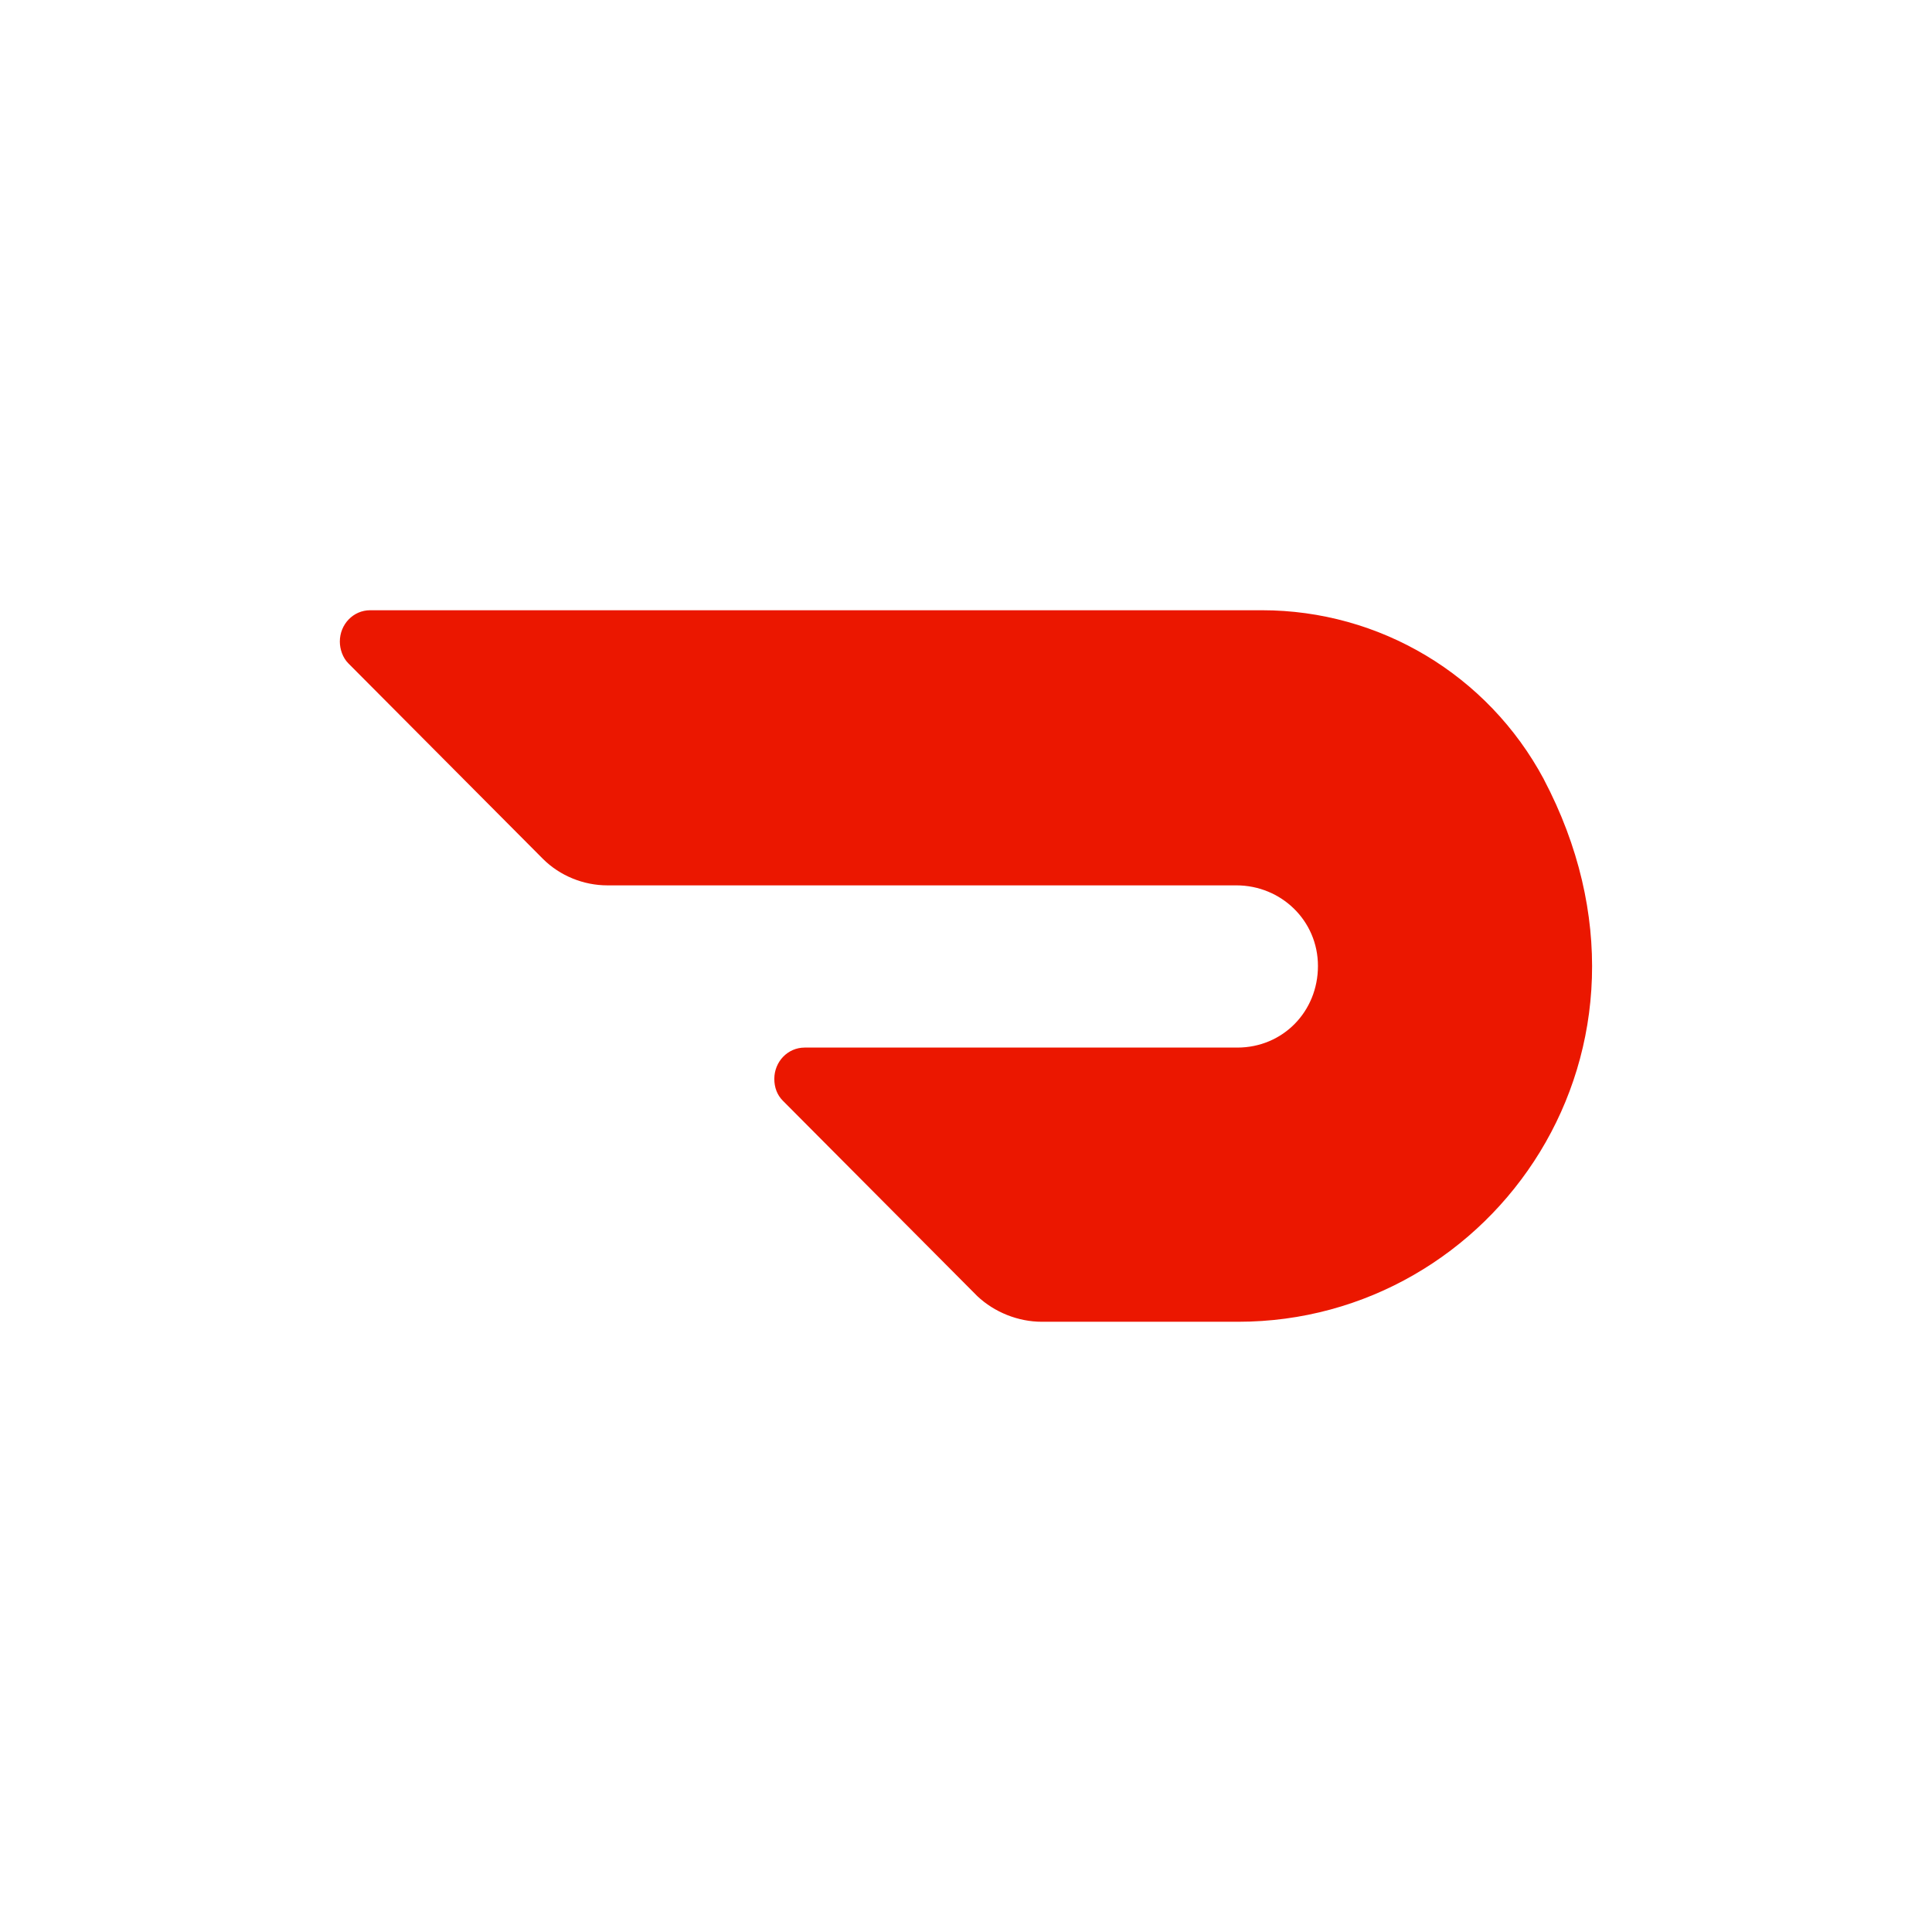
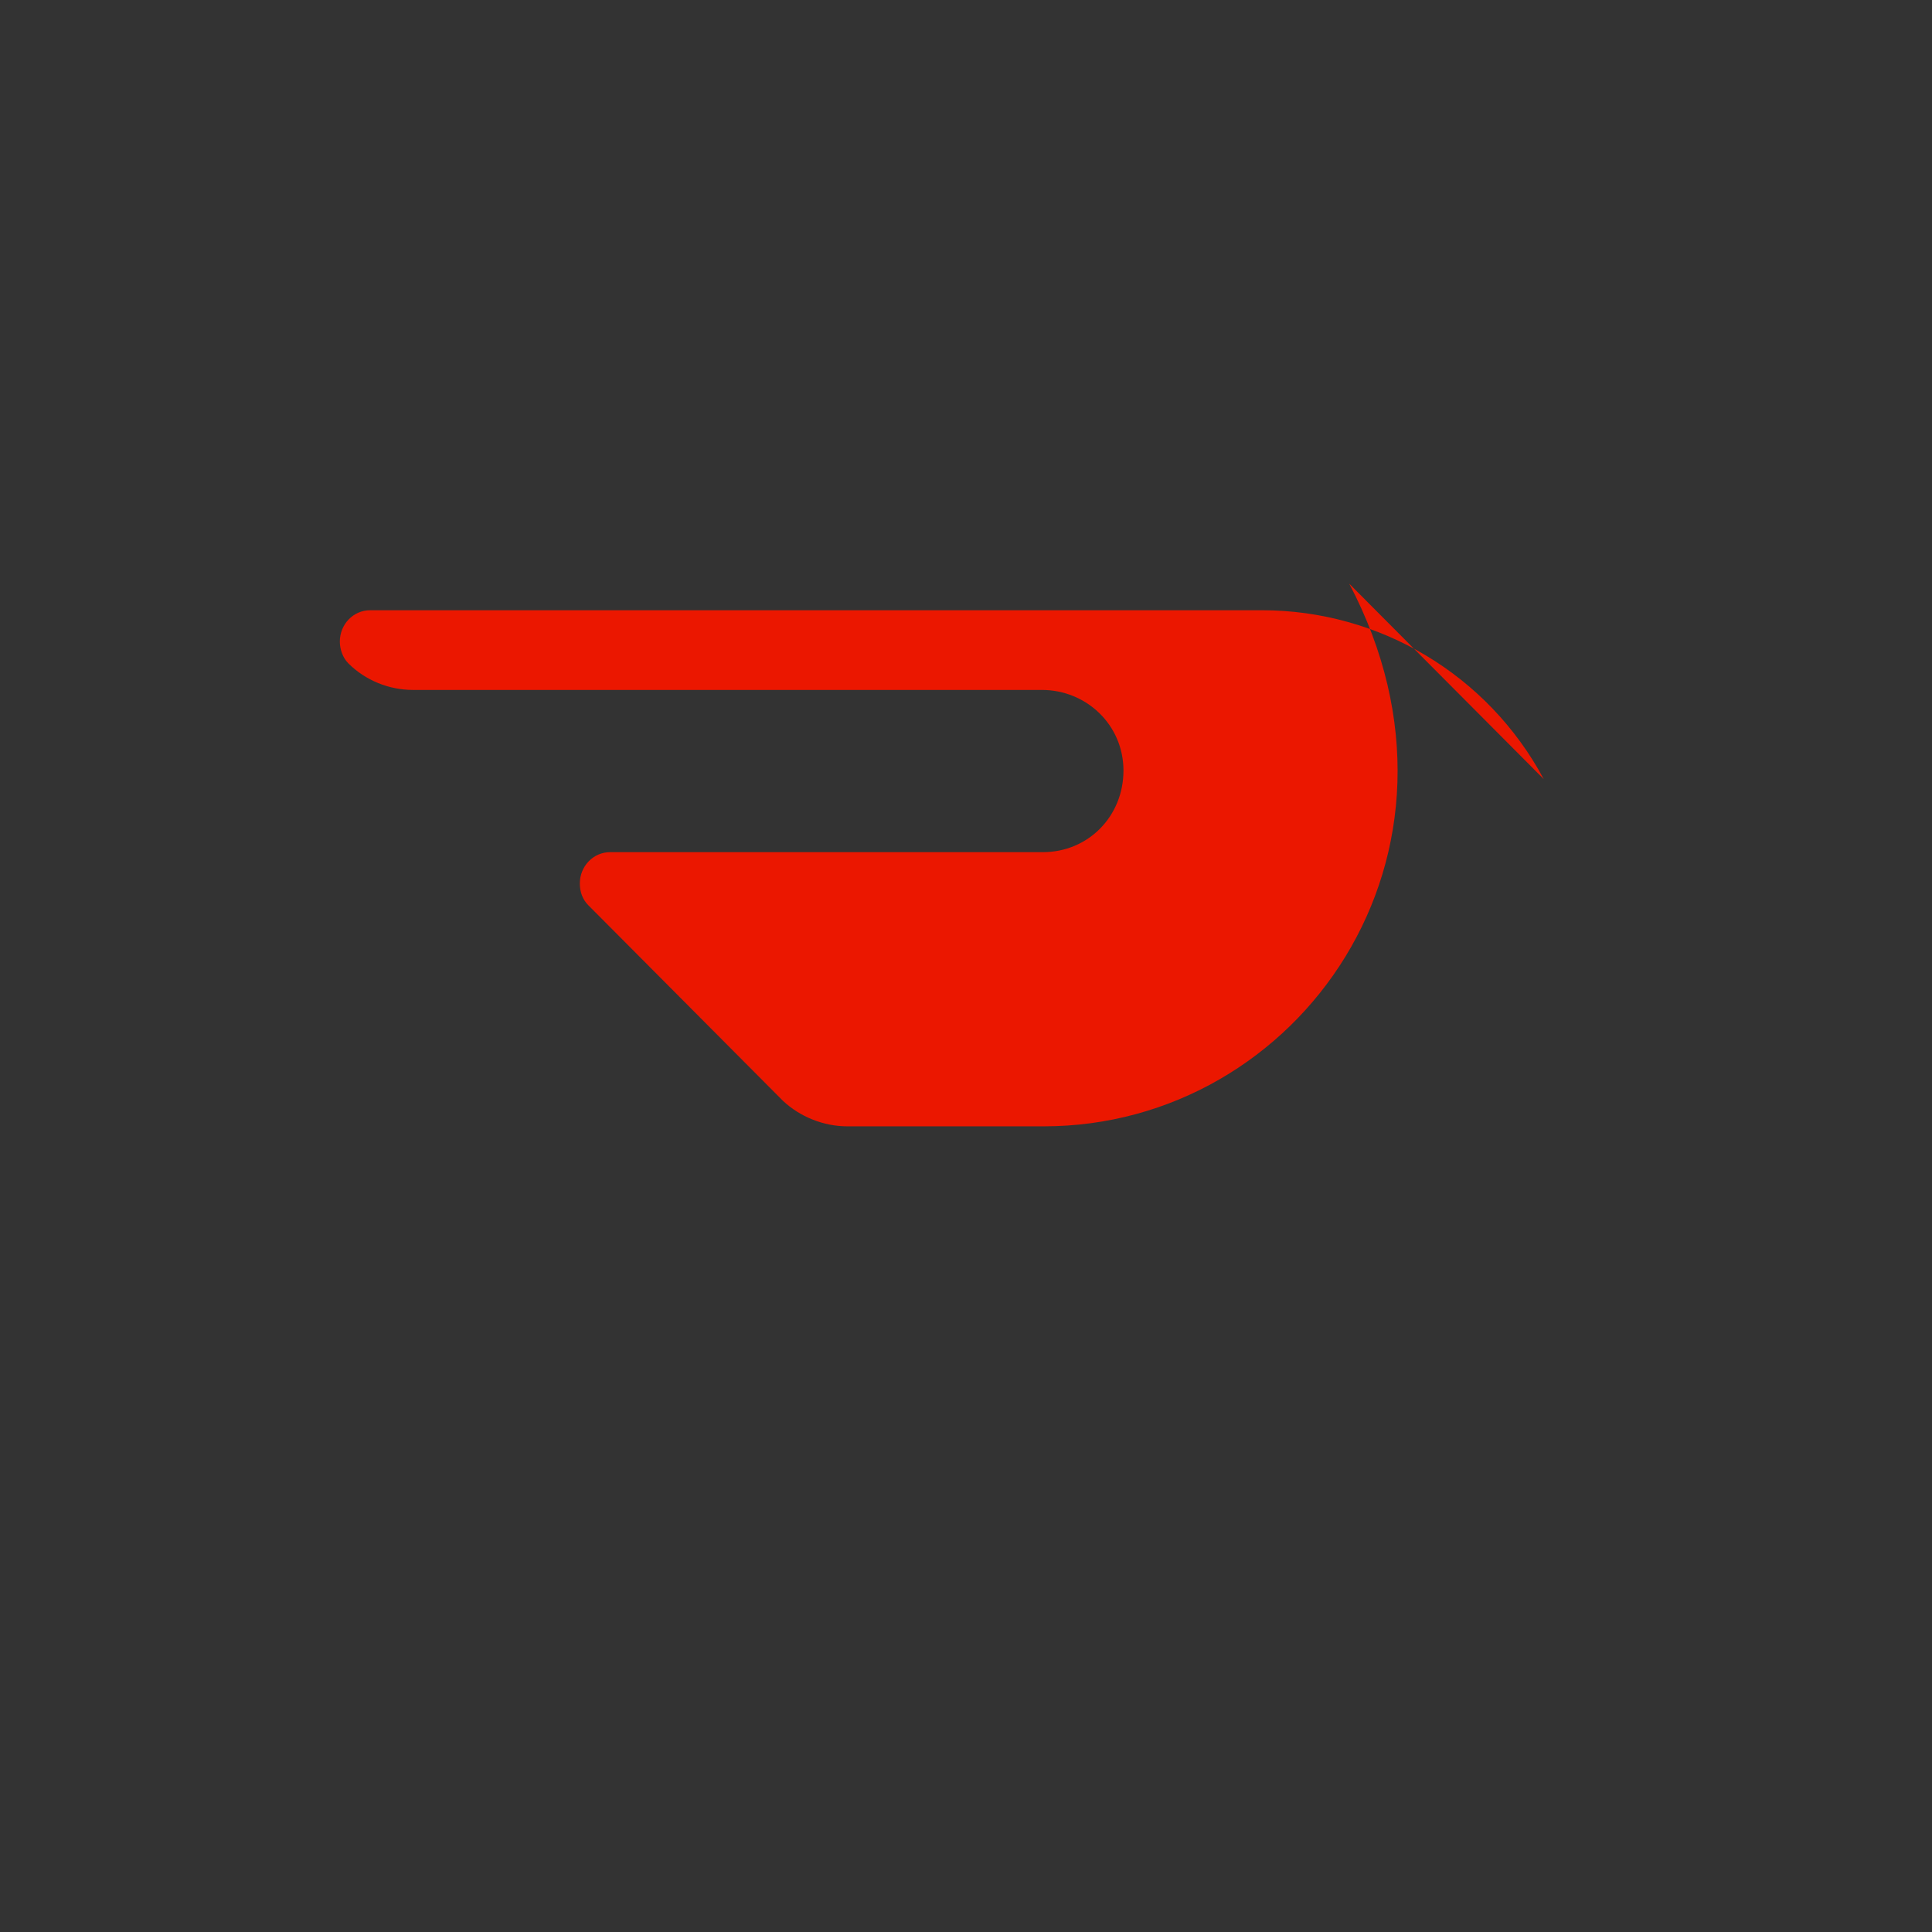
<svg xmlns="http://www.w3.org/2000/svg" id="Layer_1" width="512" height="512" viewBox="0 0 512 512">
  <rect x="0" y="0" width="512" height="512" fill="#333333" stroke="none" />
  <defs>
    <style>.cls-1{fill:#fff;stroke:#000;stroke-miterlimit:10;}.cls-2{fill:#eb1700;}</style>
  </defs>
-   <rect class="cls-1" x="-52.85" y="-18.02" width="608.32" height="608.32" />
-   <path class="cls-2" d="M409.11,206.47c-14.83-27.66-43.49-44.75-74.67-44.75H98.11c-4.53,0-8.05,3.77-8.05,8.3,0,2.01.75,4.27,2.26,5.78l51.54,51.79c4.53,4.53,10.81,7.04,17.1,7.04h166.69c11.82,0,21.62,9.3,21.62,21.37s-9.3,21.62-21.37,21.62h-114.65c-4.53,0-8.05,3.77-8.05,8.3,0,2.26.75,4.27,2.26,5.78l51.54,51.79c4.53,4.27,10.81,6.79,17.1,6.79h52.04c67.63,0,118.67-72.16,80.96-143.81" />
+   <path class="cls-2" d="M409.11,206.47c-14.83-27.66-43.49-44.75-74.67-44.75H98.11c-4.53,0-8.05,3.77-8.05,8.3,0,2.01.75,4.27,2.26,5.78c4.53,4.53,10.81,7.04,17.1,7.04h166.69c11.82,0,21.62,9.3,21.62,21.37s-9.3,21.62-21.37,21.62h-114.65c-4.53,0-8.05,3.77-8.05,8.3,0,2.26.75,4.27,2.26,5.78l51.54,51.79c4.53,4.27,10.81,6.79,17.1,6.79h52.04c67.63,0,118.67-72.16,80.96-143.81" />
</svg>